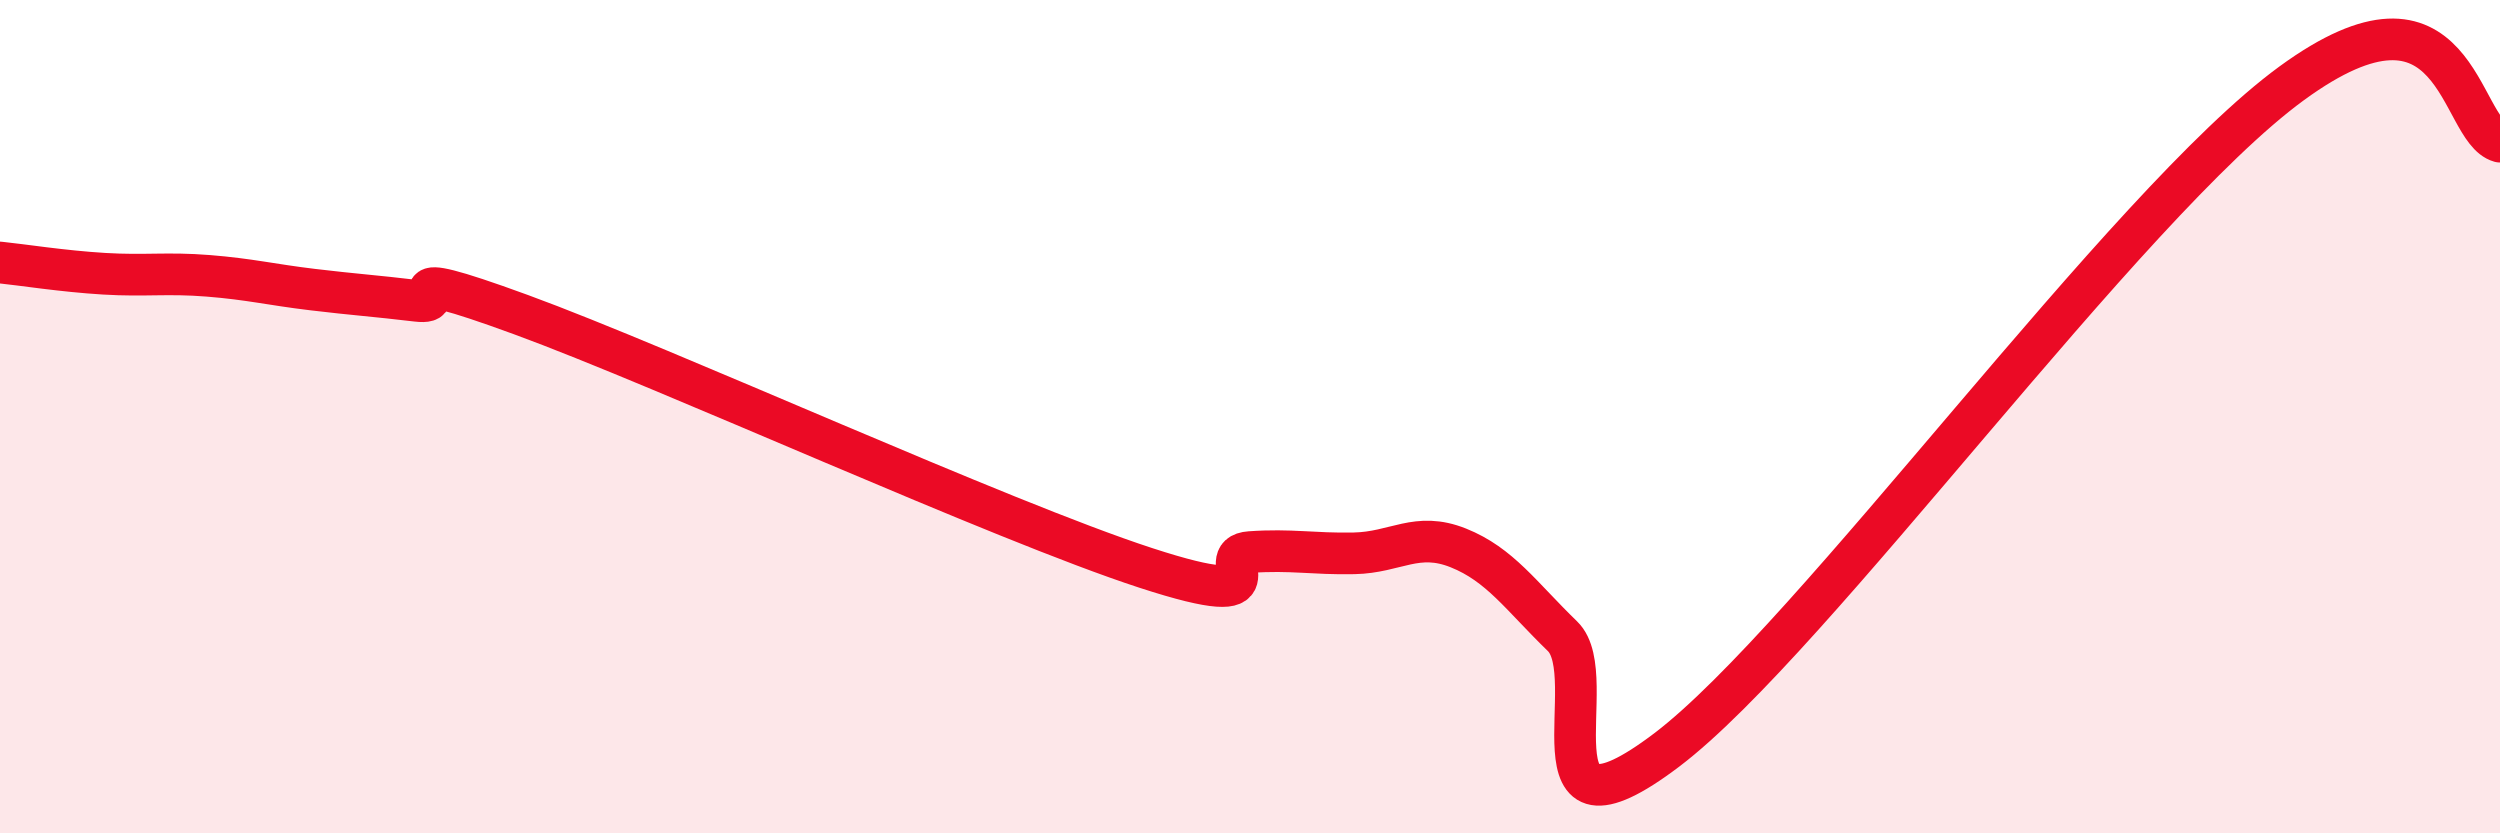
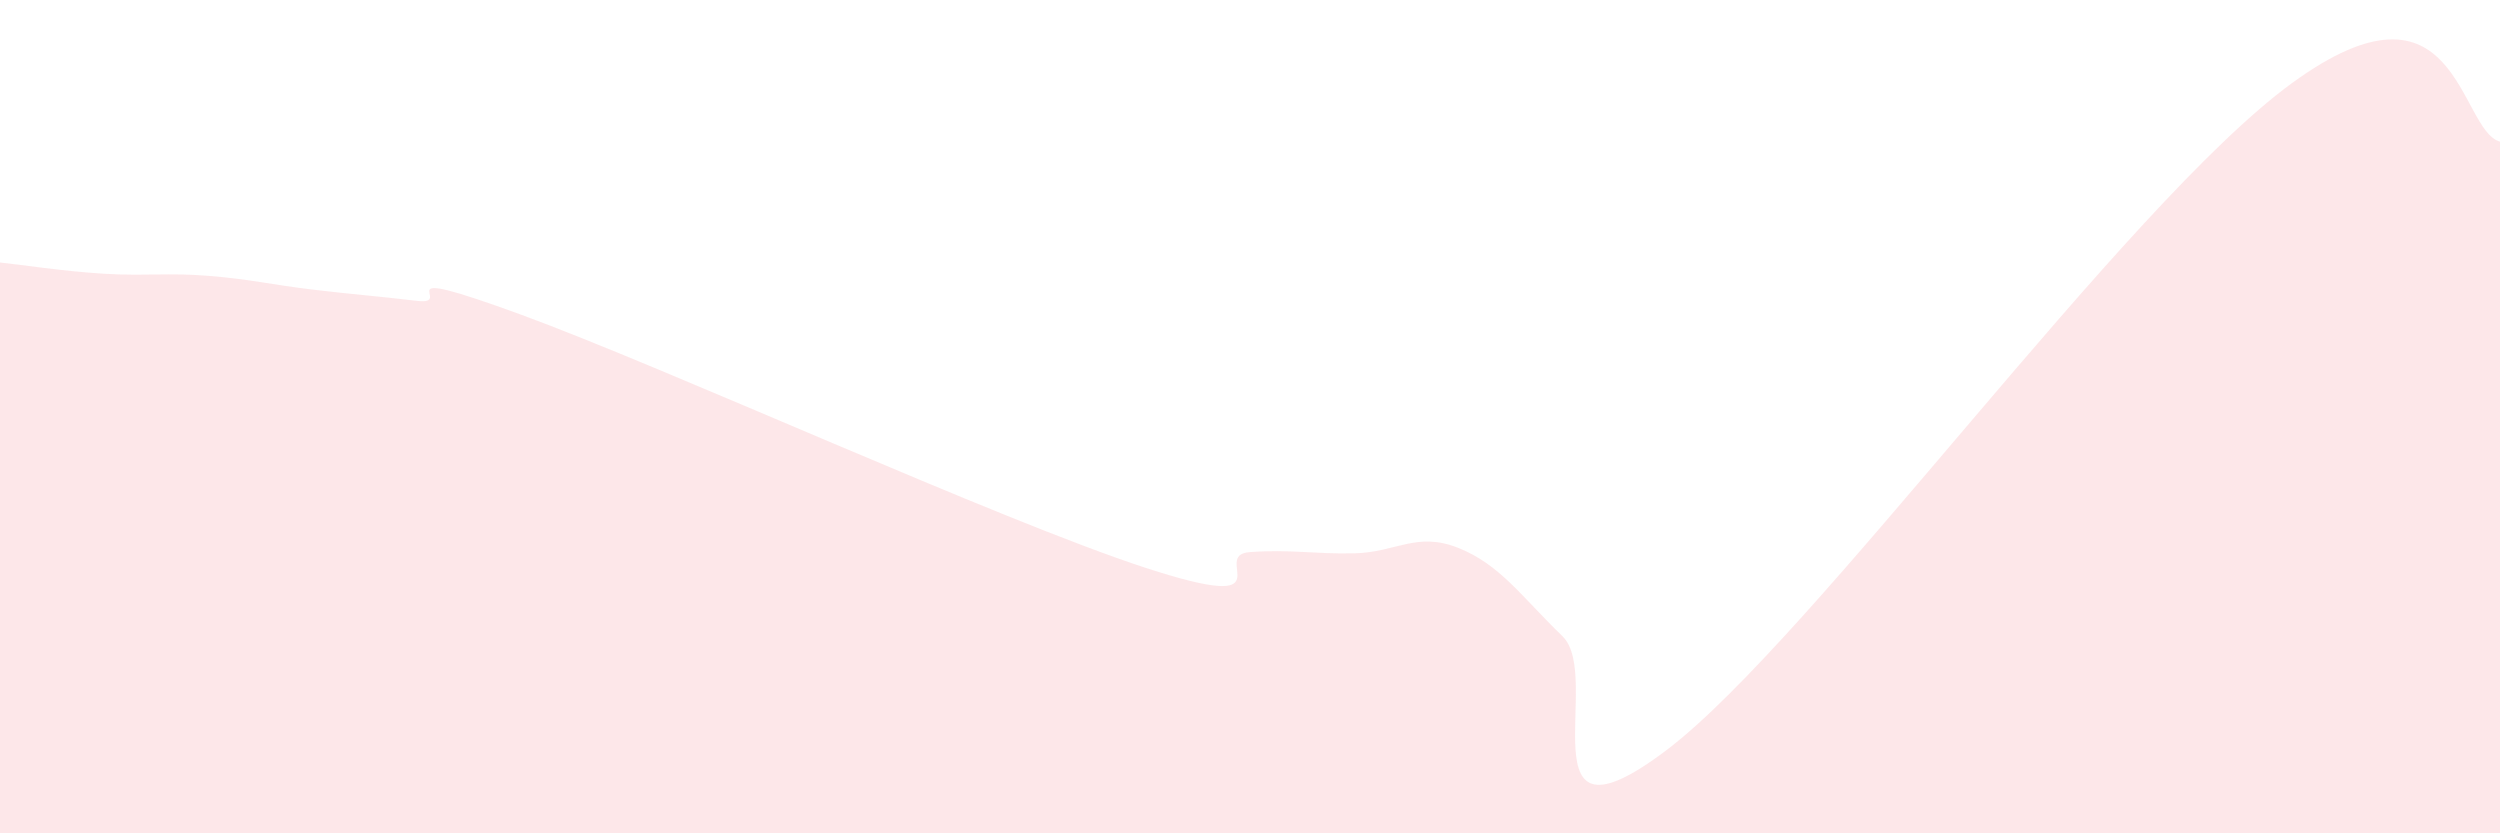
<svg xmlns="http://www.w3.org/2000/svg" width="60" height="20" viewBox="0 0 60 20">
  <path d="M 0,6.3 C 0.5,6.35 1.5,6.51 2.5,6.57 C 3.5,6.63 4,6.54 5,6.62 C 6,6.7 6.5,6.83 7.5,6.95 C 8.5,7.07 9,7.1 10,7.22 C 11,7.34 9,6.27 12.5,7.55 C 16,8.83 24,12.49 27.5,13.63 C 31,14.77 29,13.32 30,13.25 C 31,13.18 31.5,13.3 32.5,13.28 C 33.5,13.26 34,12.75 35,13.15 C 36,13.55 36.5,14.3 37.5,15.27 C 38.5,16.24 36.5,20.65 40,18 C 43.5,15.35 51,4.92 55,2 C 59,-0.92 59,3.12 60,3.4L60 20L0 20Z" fill="#EB0A25" opacity="0.1" stroke-linecap="round" stroke-linejoin="round" />
-   <path d="M 0,6.3 C 0.5,6.35 1.5,6.51 2.5,6.57 C 3.5,6.63 4,6.54 5,6.62 C 6,6.7 6.5,6.83 7.5,6.95 C 8.5,7.07 9,7.1 10,7.22 C 11,7.34 9,6.27 12.5,7.55 C 16,8.83 24,12.49 27.5,13.63 C 31,14.77 29,13.32 30,13.25 C 31,13.18 31.5,13.3 32.5,13.28 C 33.5,13.26 34,12.75 35,13.15 C 36,13.55 36.5,14.3 37.5,15.27 C 38.5,16.24 36.5,20.65 40,18 C 43.5,15.35 51,4.92 55,2 C 59,-0.92 59,3.12 60,3.4" stroke="#EB0A25" stroke-width="1" fill="none" stroke-linecap="round" stroke-linejoin="round" />
</svg>